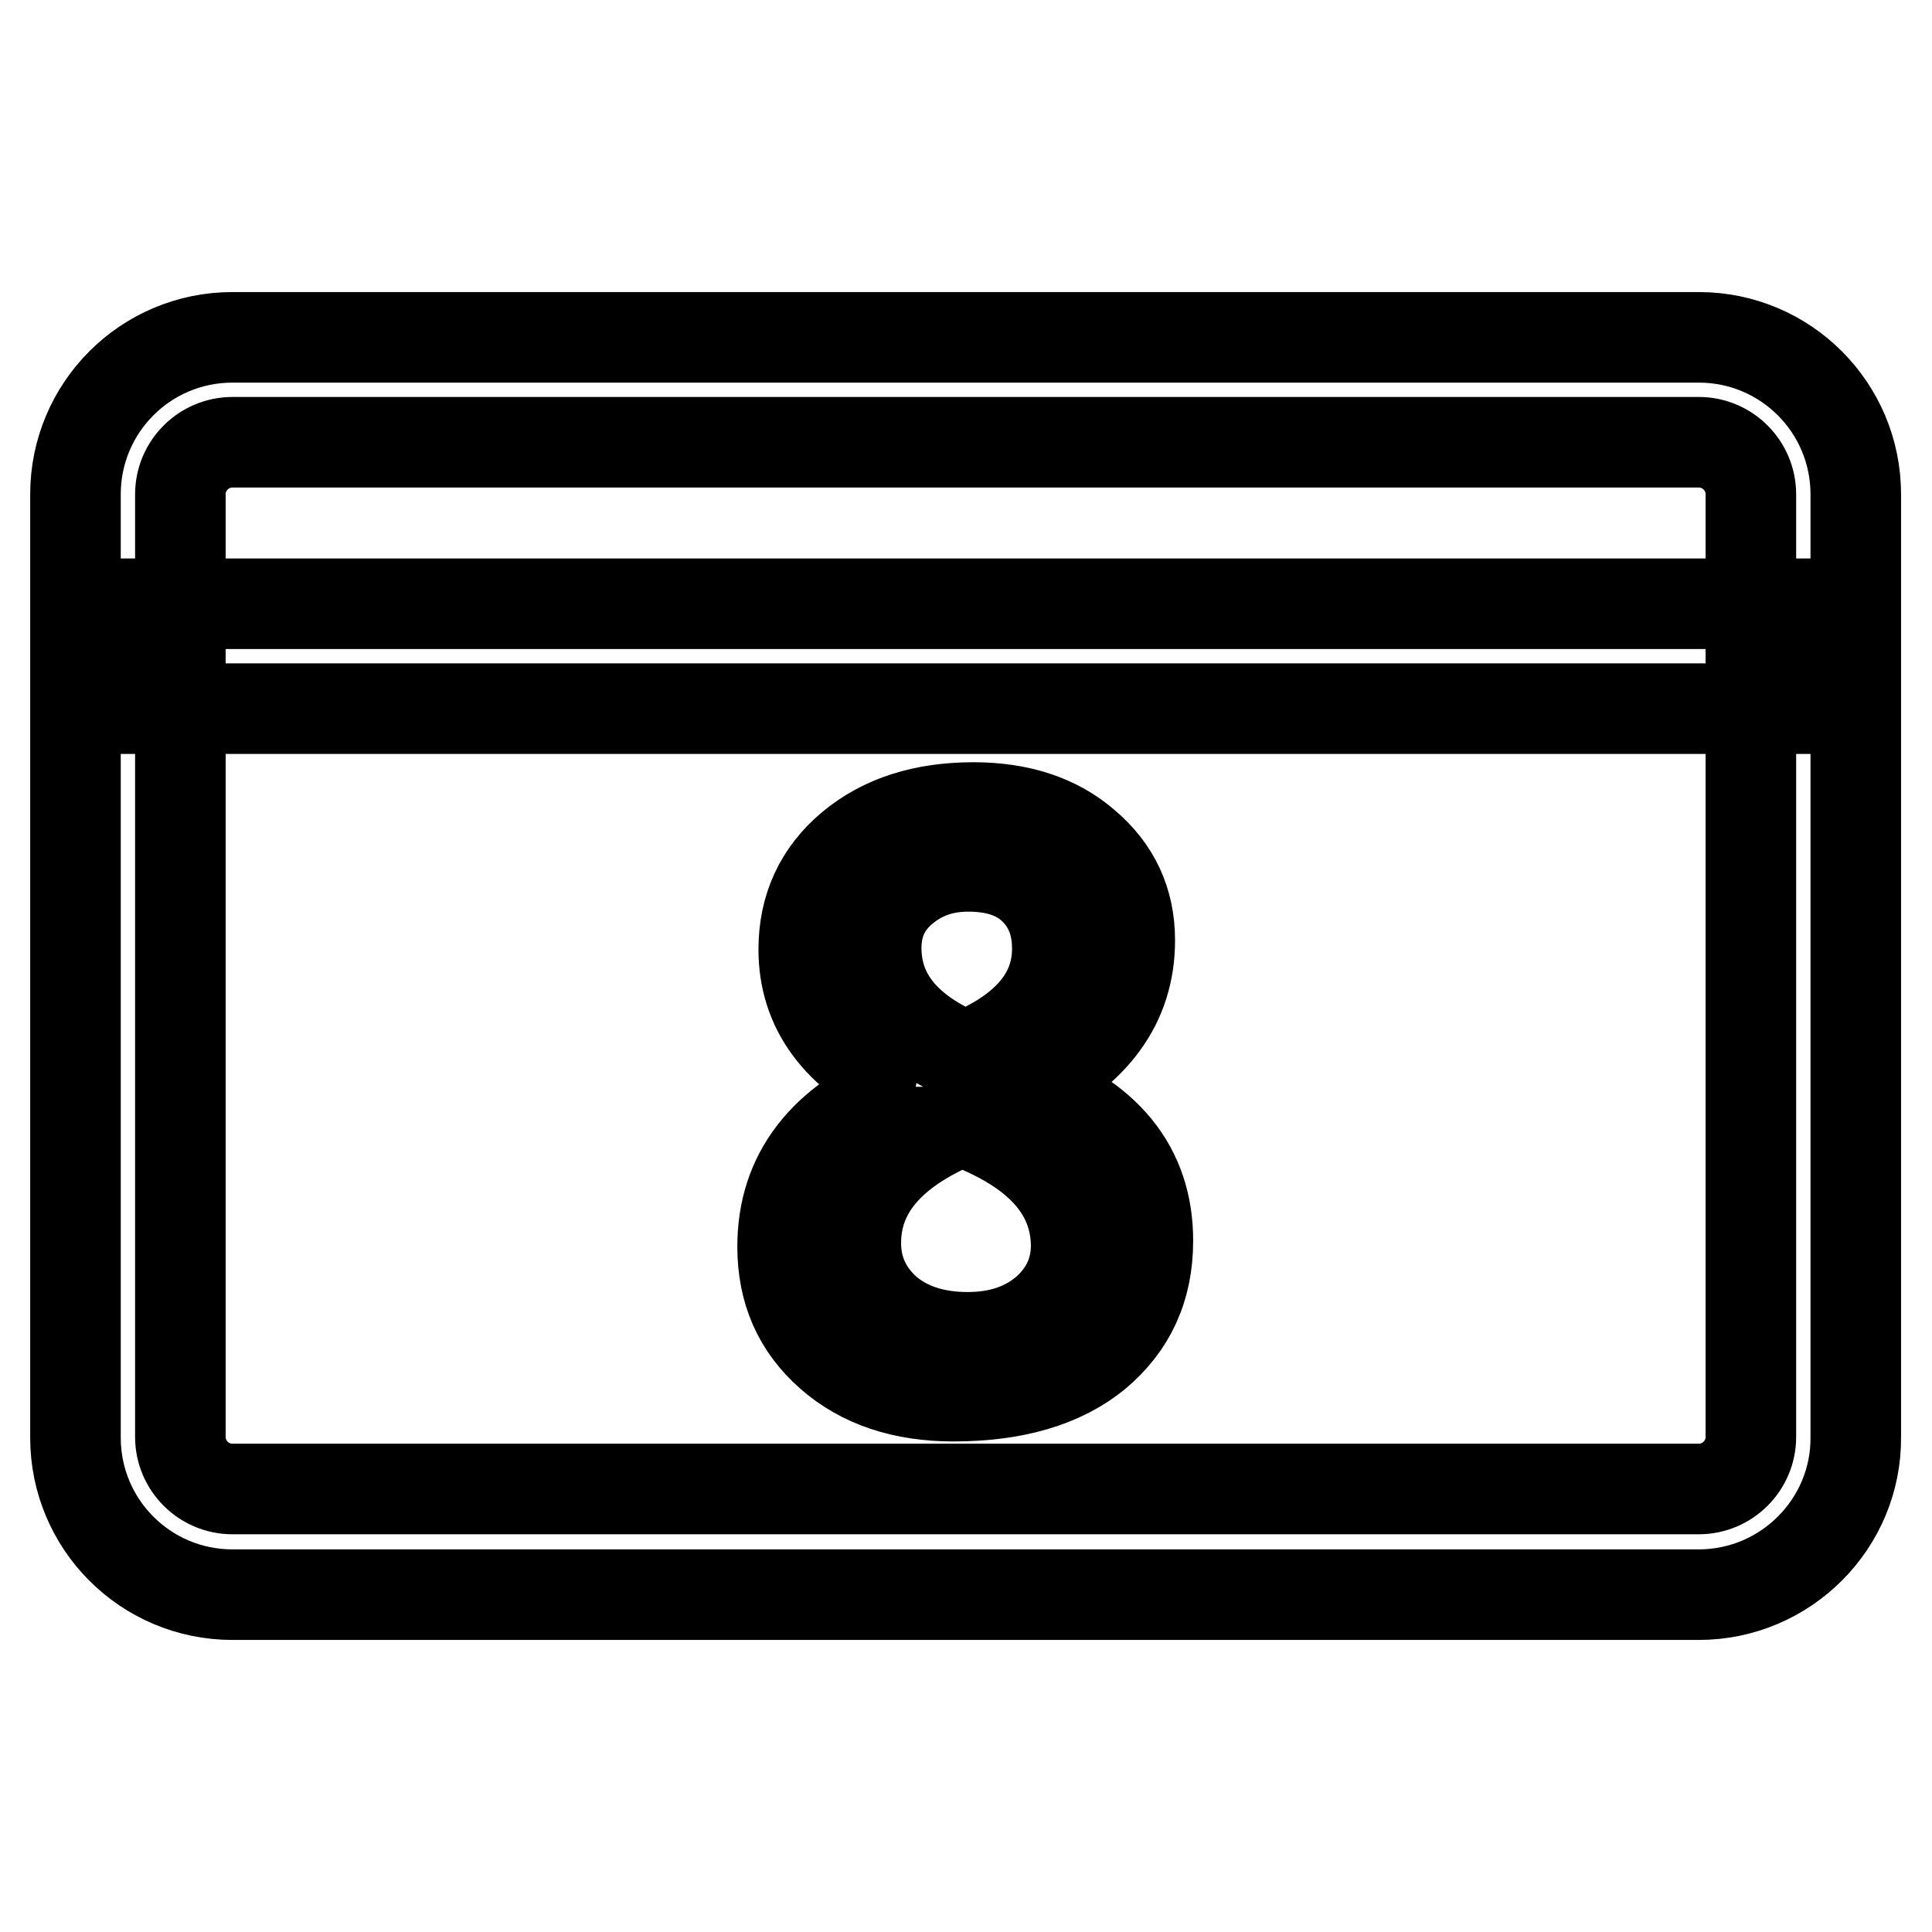
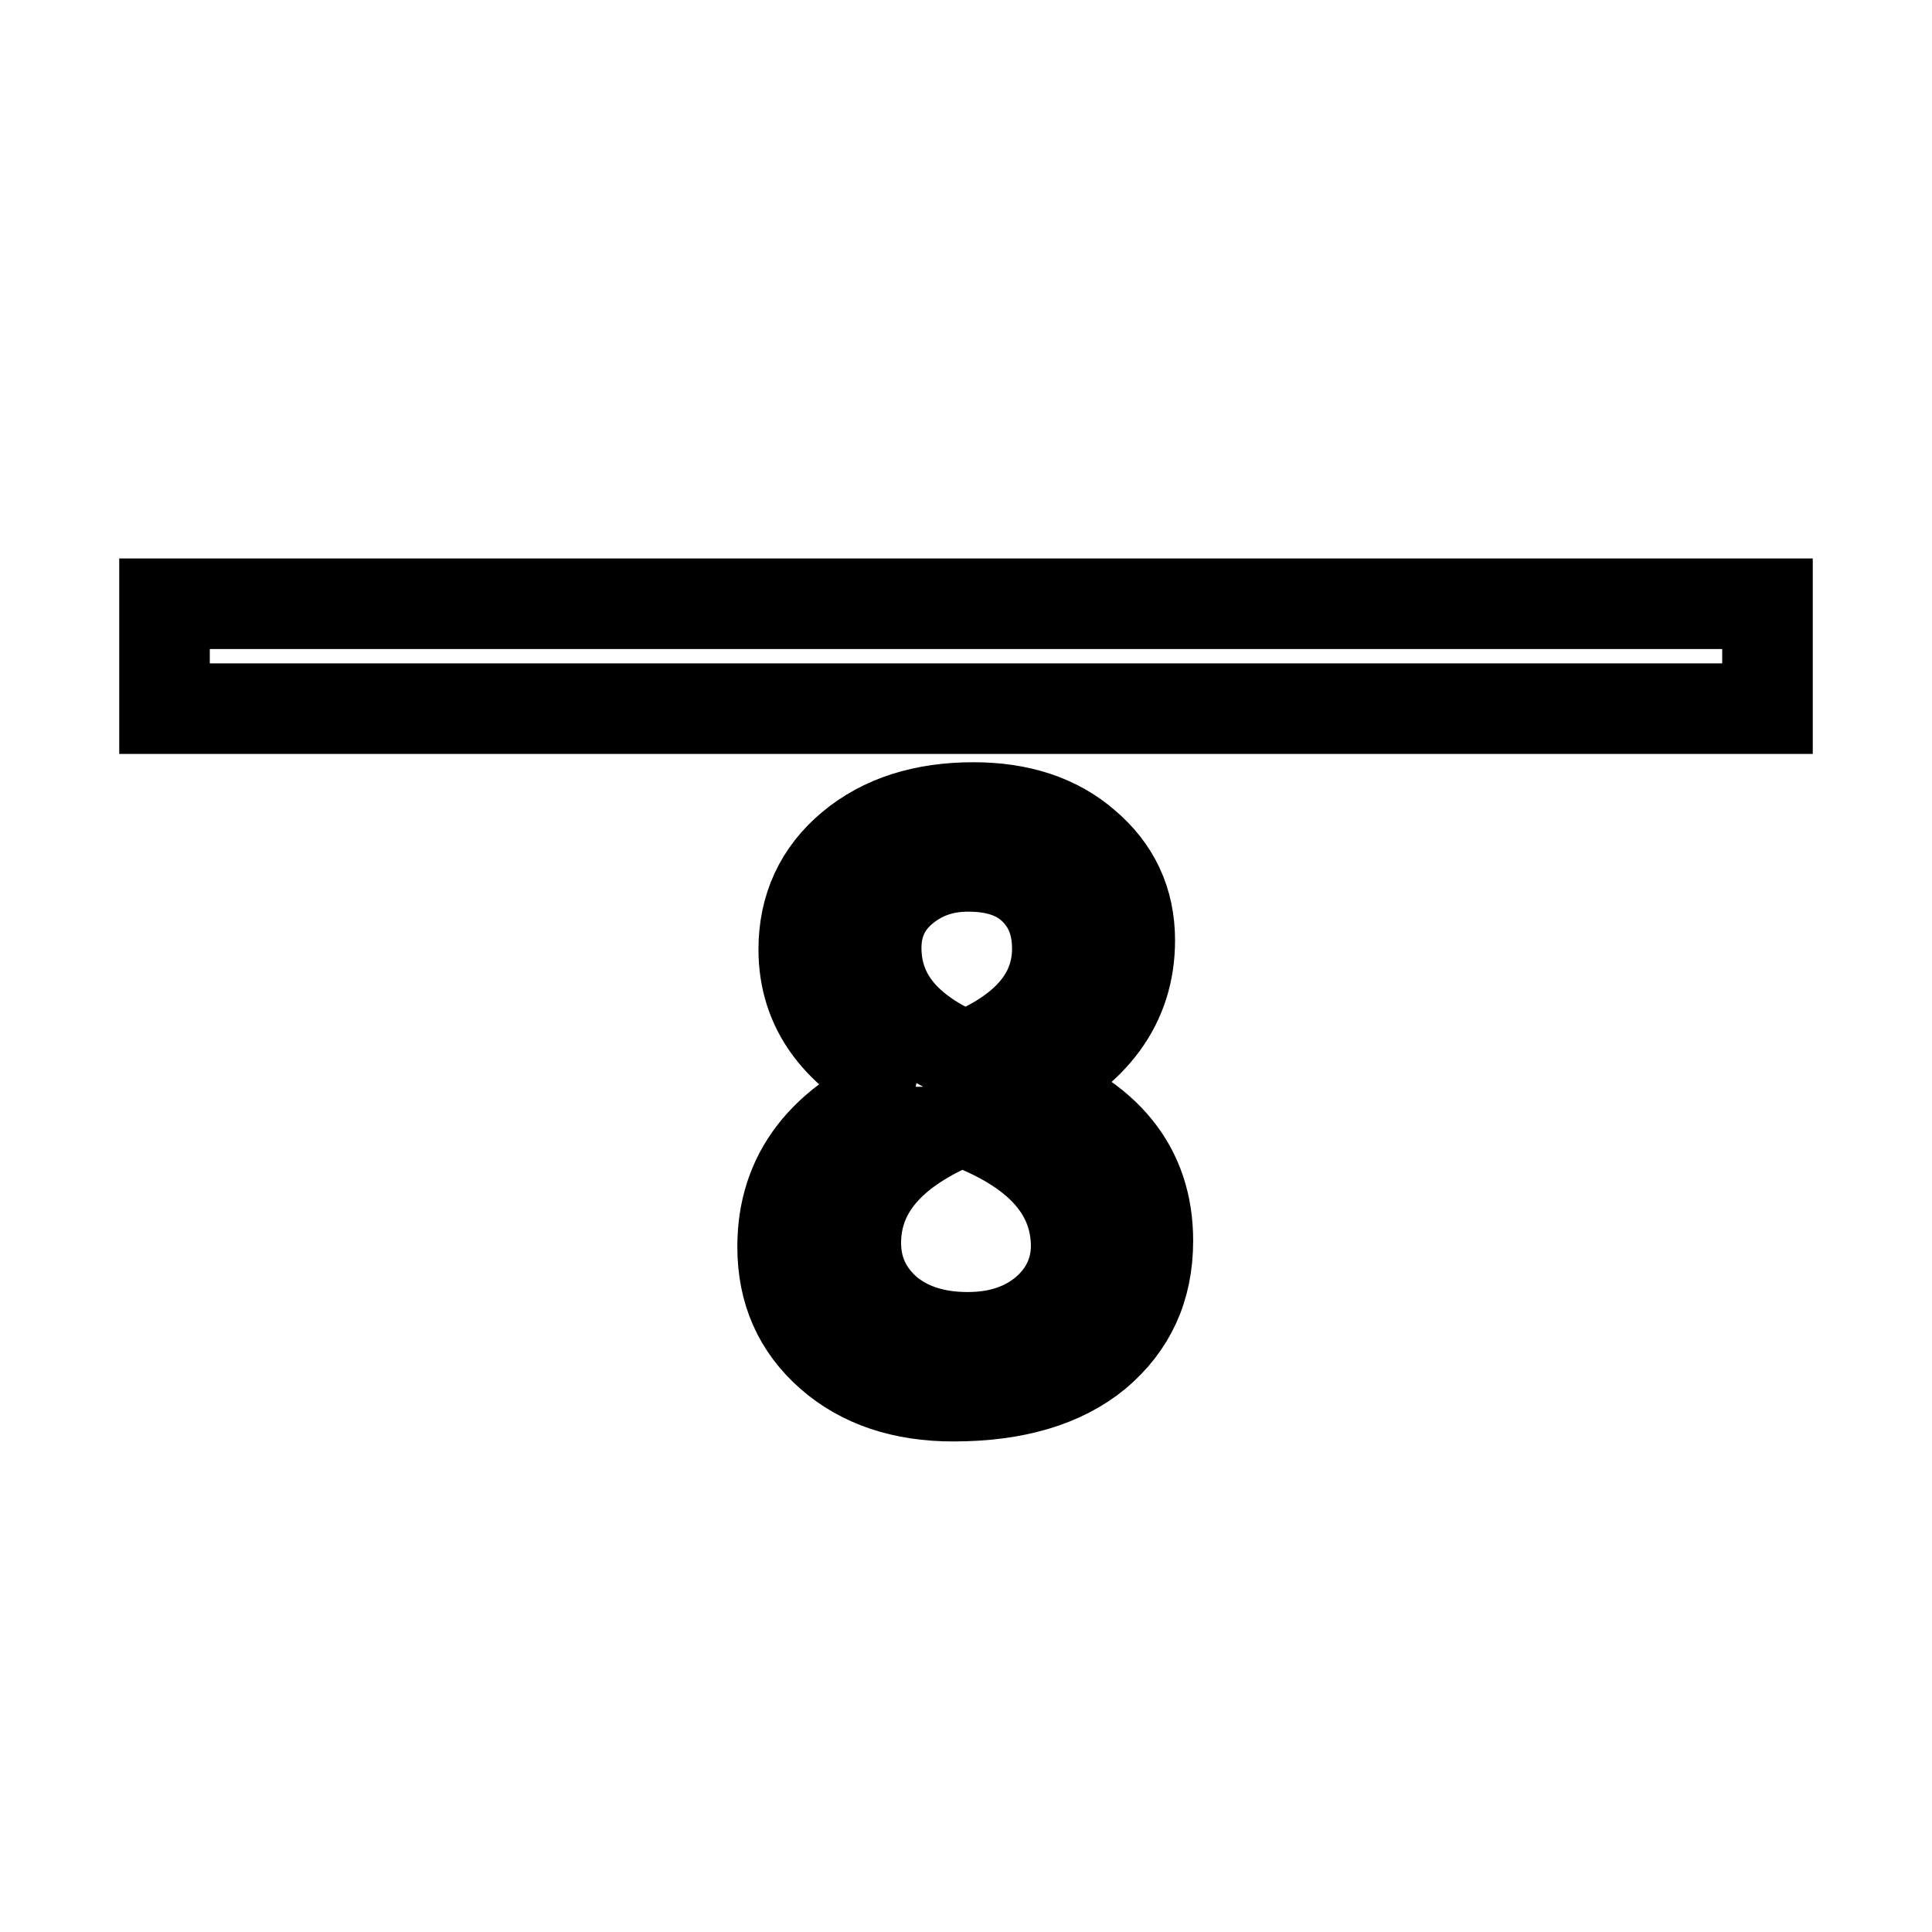
<svg xmlns="http://www.w3.org/2000/svg" version="1.1" x="0px" y="0px" viewBox="0 0 256 256" enable-background="new 0 0 256 256" xml:space="preserve">
  <g>
    <g>
-       <path stroke-width="12" fill-opacity="0" stroke="#000000" d="M225.1,211.3H30.8c-11.5,0-20.8-9.3-20.8-20.8V65.5c0-11.5,9.3-20.8,20.8-20.8h194.3c11.5,0,20.8,9.3,20.8,20.8v124.9C246,201.9,236.6,211.3,225.1,211.3z M30.8,58.6c-3.8,0-6.9,3.1-6.9,6.9v124.9c0,3.8,3.1,6.9,6.9,6.9h194.3c3.8,0,6.9-3.1,6.9-6.9V65.5c0-3.8-3.1-6.9-6.9-6.9H30.8z" />
      <path stroke-width="12" fill-opacity="0" stroke="#000000" d="M21.8,80h212.4v13.9H21.8V80L21.8,80z" />
      <path stroke-width="12" fill-opacity="0" stroke="#000000" d="M120,144c-9-4.2-13.5-10.3-13.5-18.2c0-5.5,2.1-10.1,6.3-13.6c4.2-3.5,9.6-5.2,16.2-5.2c6,0,11,1.6,14.8,4.9c3.9,3.3,5.9,7.5,5.9,12.7c0,8.4-4.7,14.8-14.1,19.3v0.2c11,3.9,16.5,10.7,16.5,20.3c0,6.3-2.3,11.2-6.8,15c-4.5,3.7-10.8,5.6-19,5.6c-6.6,0-12.1-1.8-16.3-5.5c-4.2-3.7-6.3-8.4-6.3-14.3c0-9.6,5.4-16.6,16.2-21V144L120,144z M127.4,148.5c-9.3,3.8-14,9.2-14,16.2c0,3.6,1.4,6.6,4.1,9c2.7,2.3,6.3,3.5,10.7,3.5c4.3,0,7.7-1.2,10.4-3.5c2.6-2.3,4-5.2,4-8.7C142.5,157.7,137.5,152.2,127.4,148.5z M140.1,125.7c0-3.4-1.1-6-3.2-8c-2.1-2-5-2.9-8.6-2.9c-3.4,0-6.2,1-8.6,3c-2.4,2-3.6,4.6-3.6,7.8c0,6.3,3.9,11.1,11.8,14.4C136,136.7,140.1,131.9,140.1,125.7z" />
    </g>
  </g>
</svg>